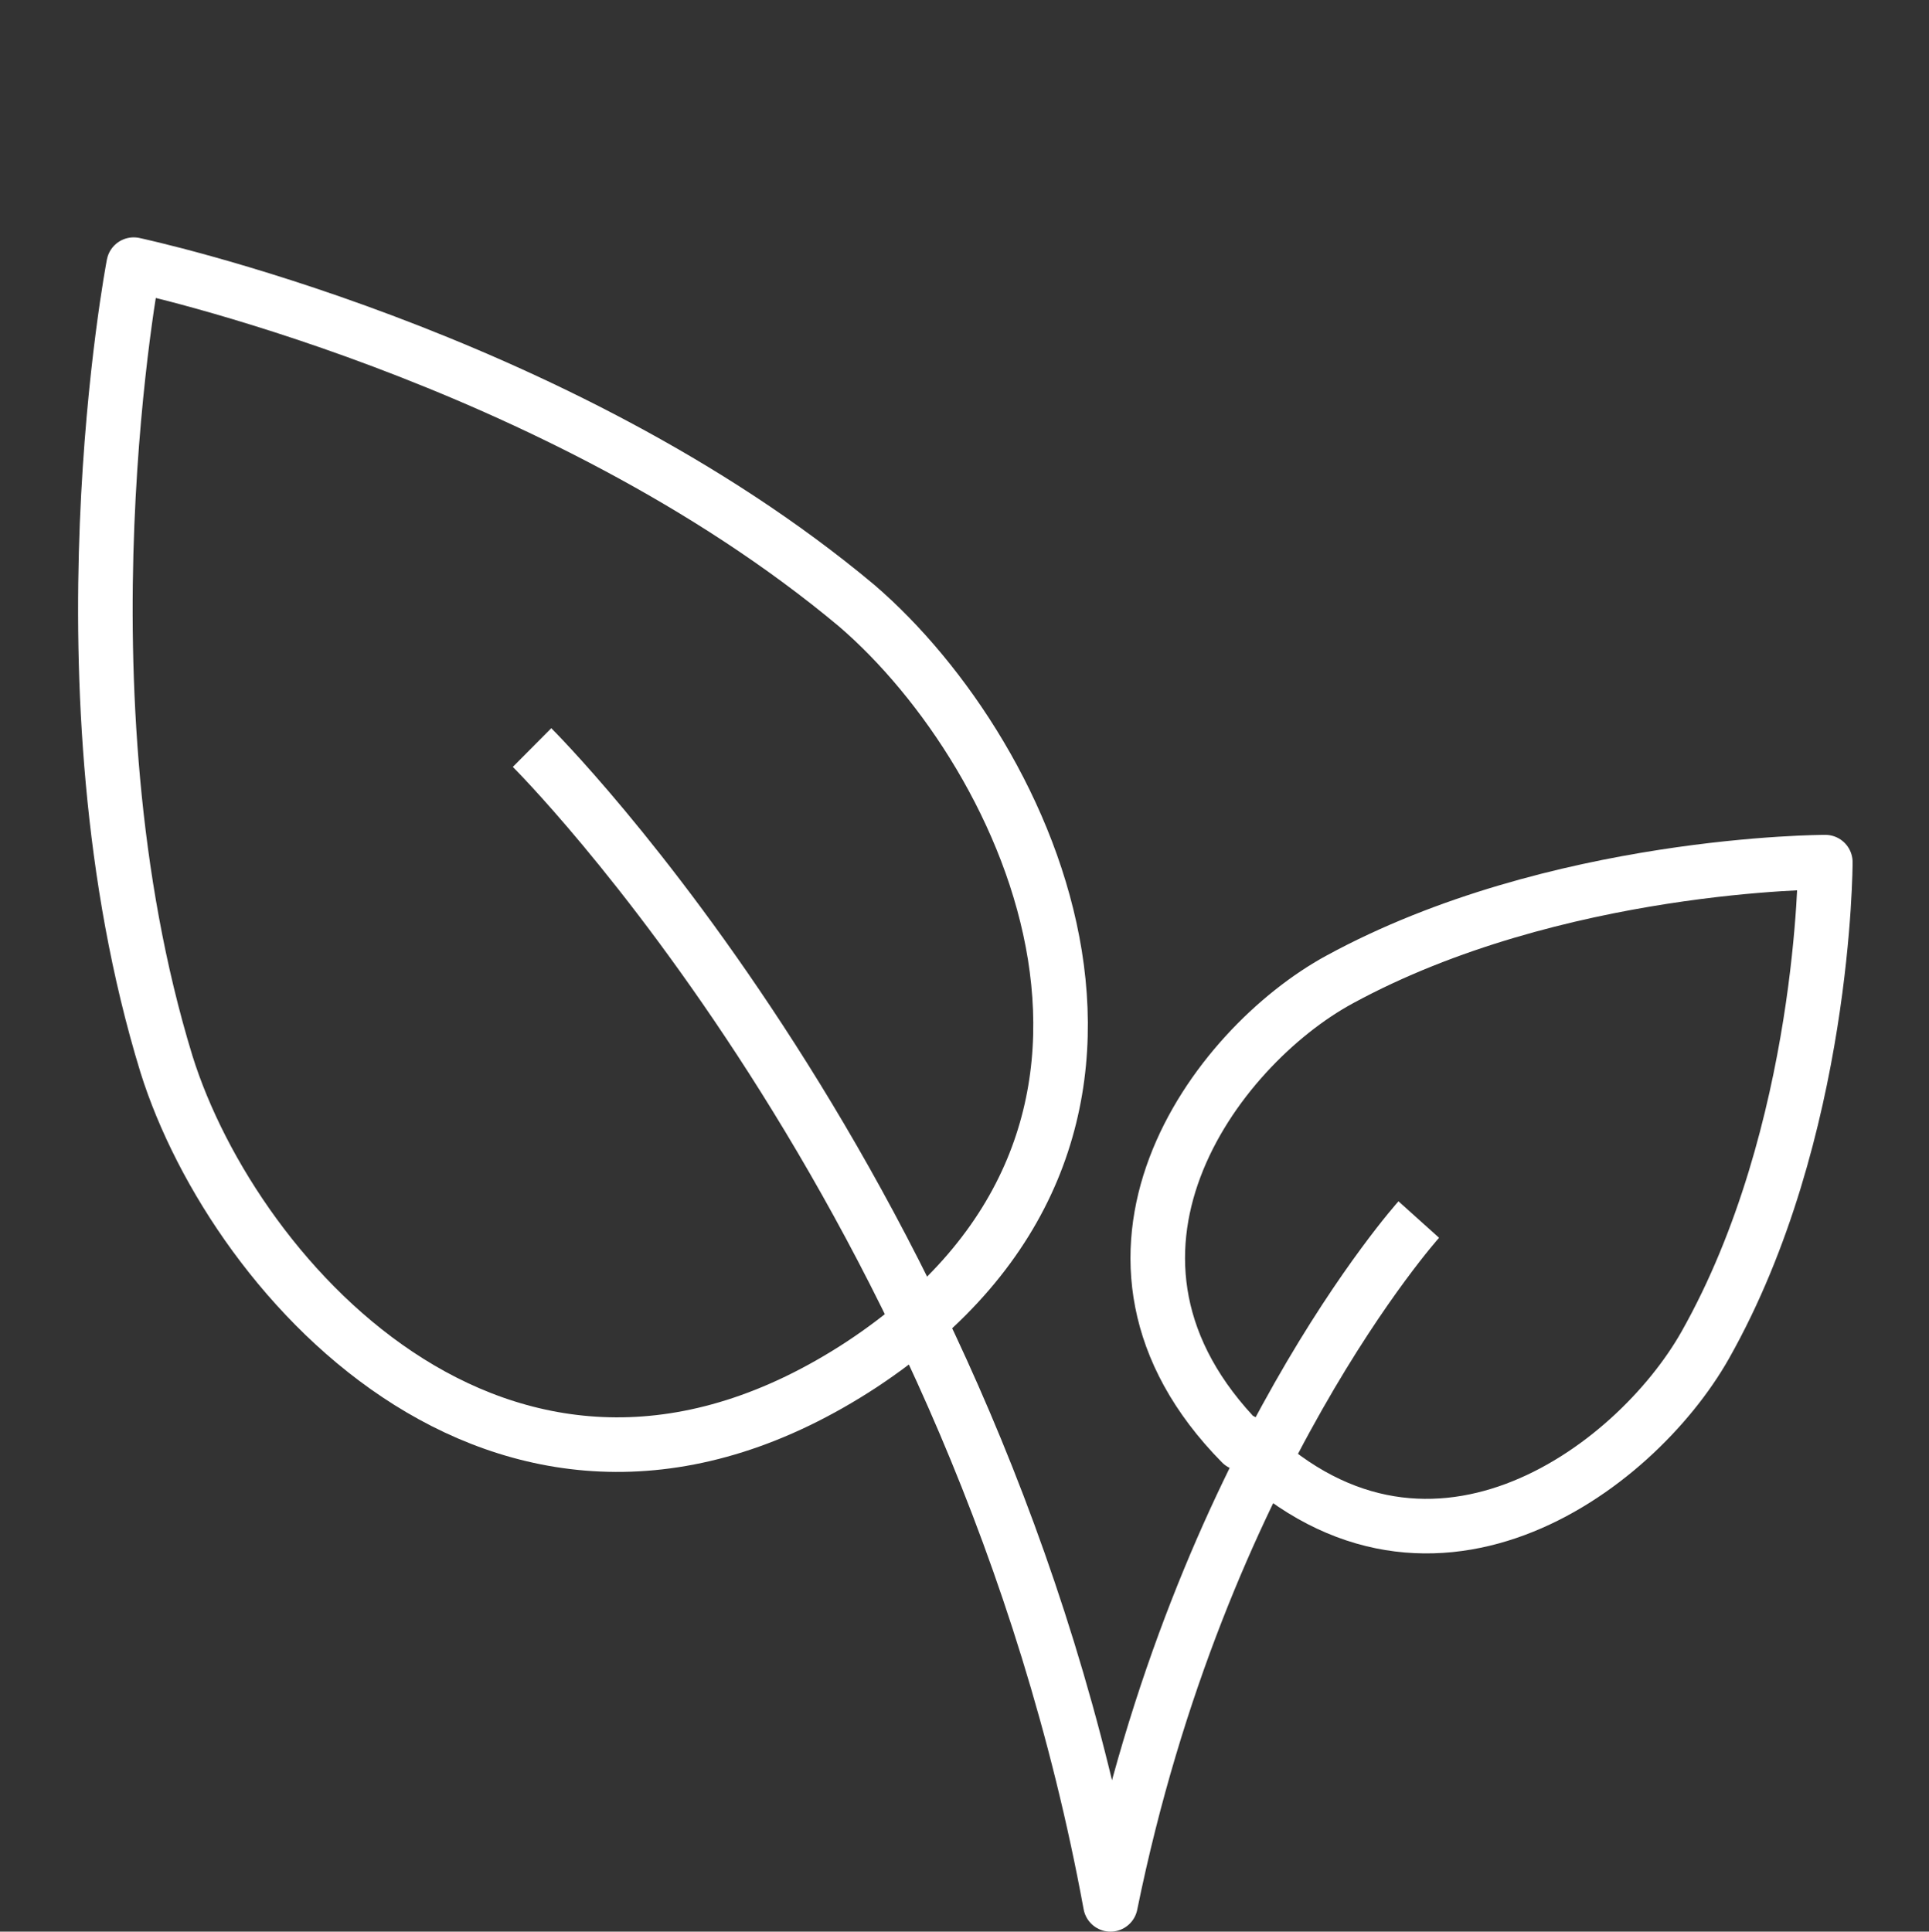
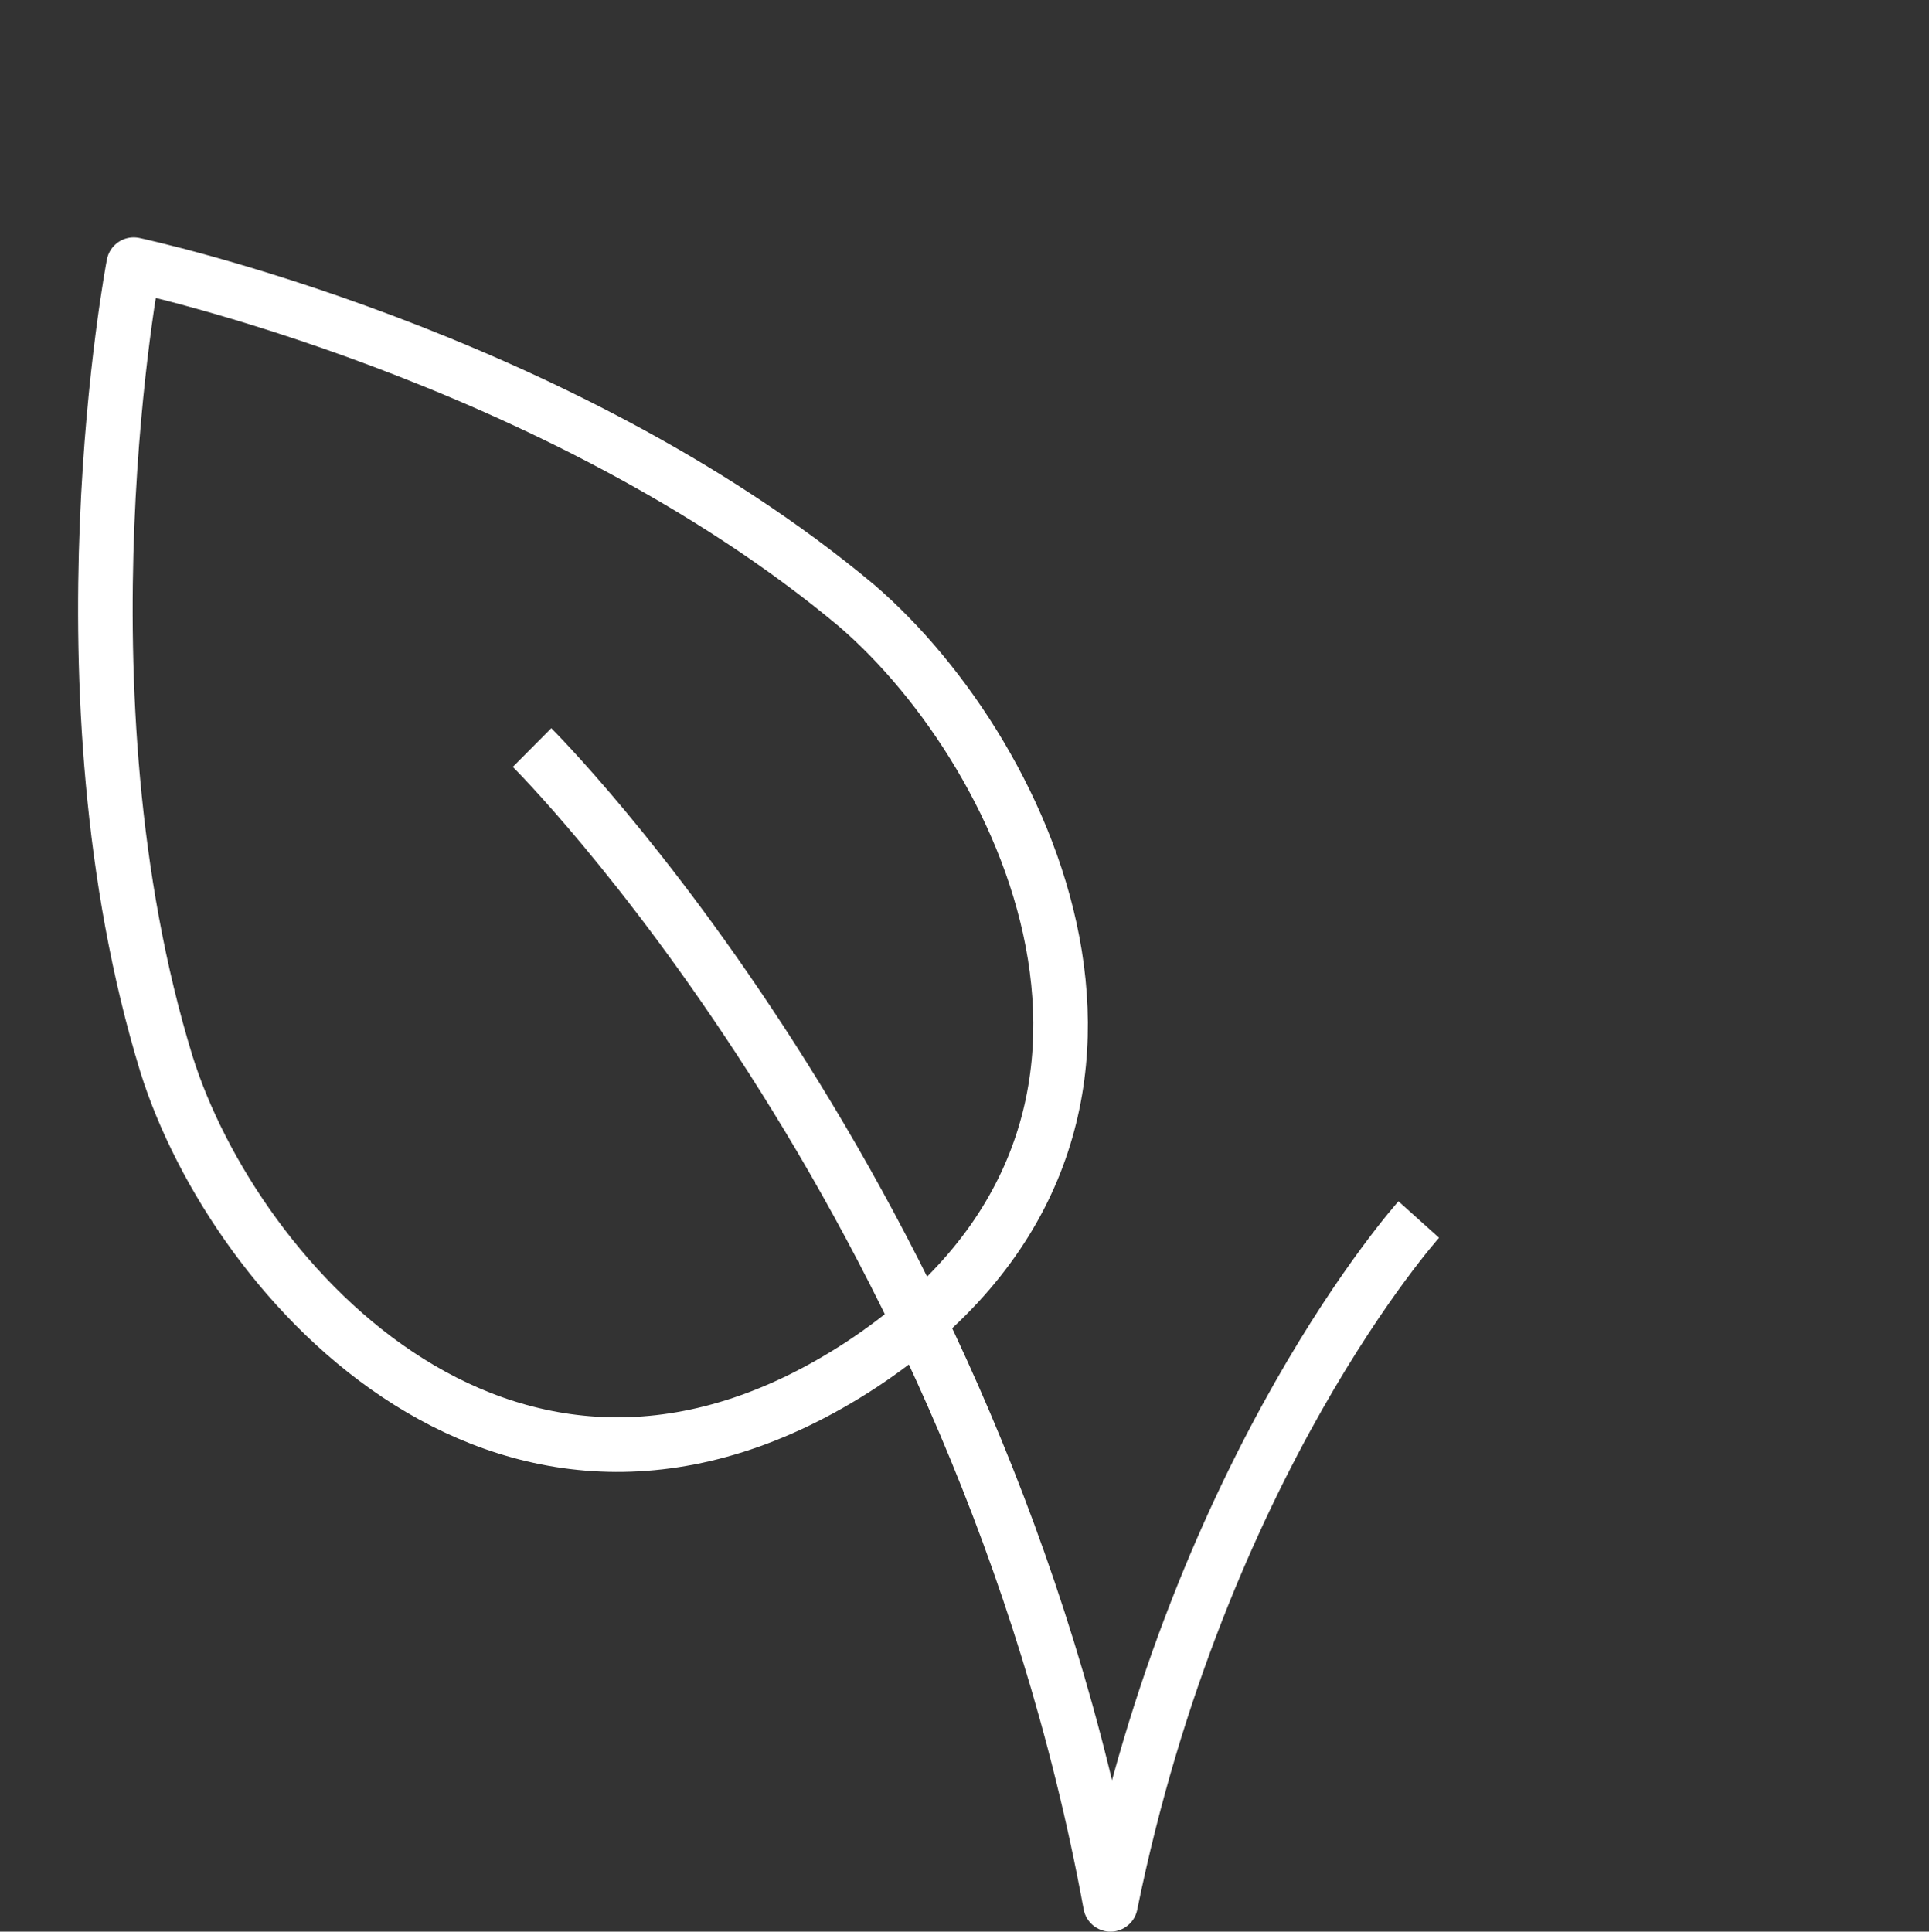
<svg xmlns="http://www.w3.org/2000/svg" viewBox="0 0 70.7 70.8" version="1.1" id="Calque_1">
  <rect x="0" y="0" width="70.7" height="70.8" fill="#333333" stroke="none" />
  <defs>
    <style>
      .st0 {
        stroke-linecap: round;
      }

      .st0, .st1 {
        fill: none;
        stroke: #fff;
        stroke-linejoin: round;
        stroke-width: 2px;
      }
    </style>
  </defs>
  <path d="M19.5,27.4s16.4,16.3,21.2,42.4c3.3-16.2,11.3-25.1,11.3-25.1" class="st1" />
  <path d="M31.6,50c-12.8,8.4-23-3-25.5-11-4.2-13.7-1.2-29.3-1.2-29.3,0,0,15.5,3.3,26.5,12.5,6.4,5.5,12.9,19.4.2,27.8" class="st0" />
-   <path d="M45.5,52.9c-6.7-6.8-1-14.5,3.6-17,7.9-4.3,17.8-4.3,17.8-4.3,0,0,0,9.9-4.4,17.7-2.6,4.6-10.3,10.3-17,3.5" class="st0" />
</svg>